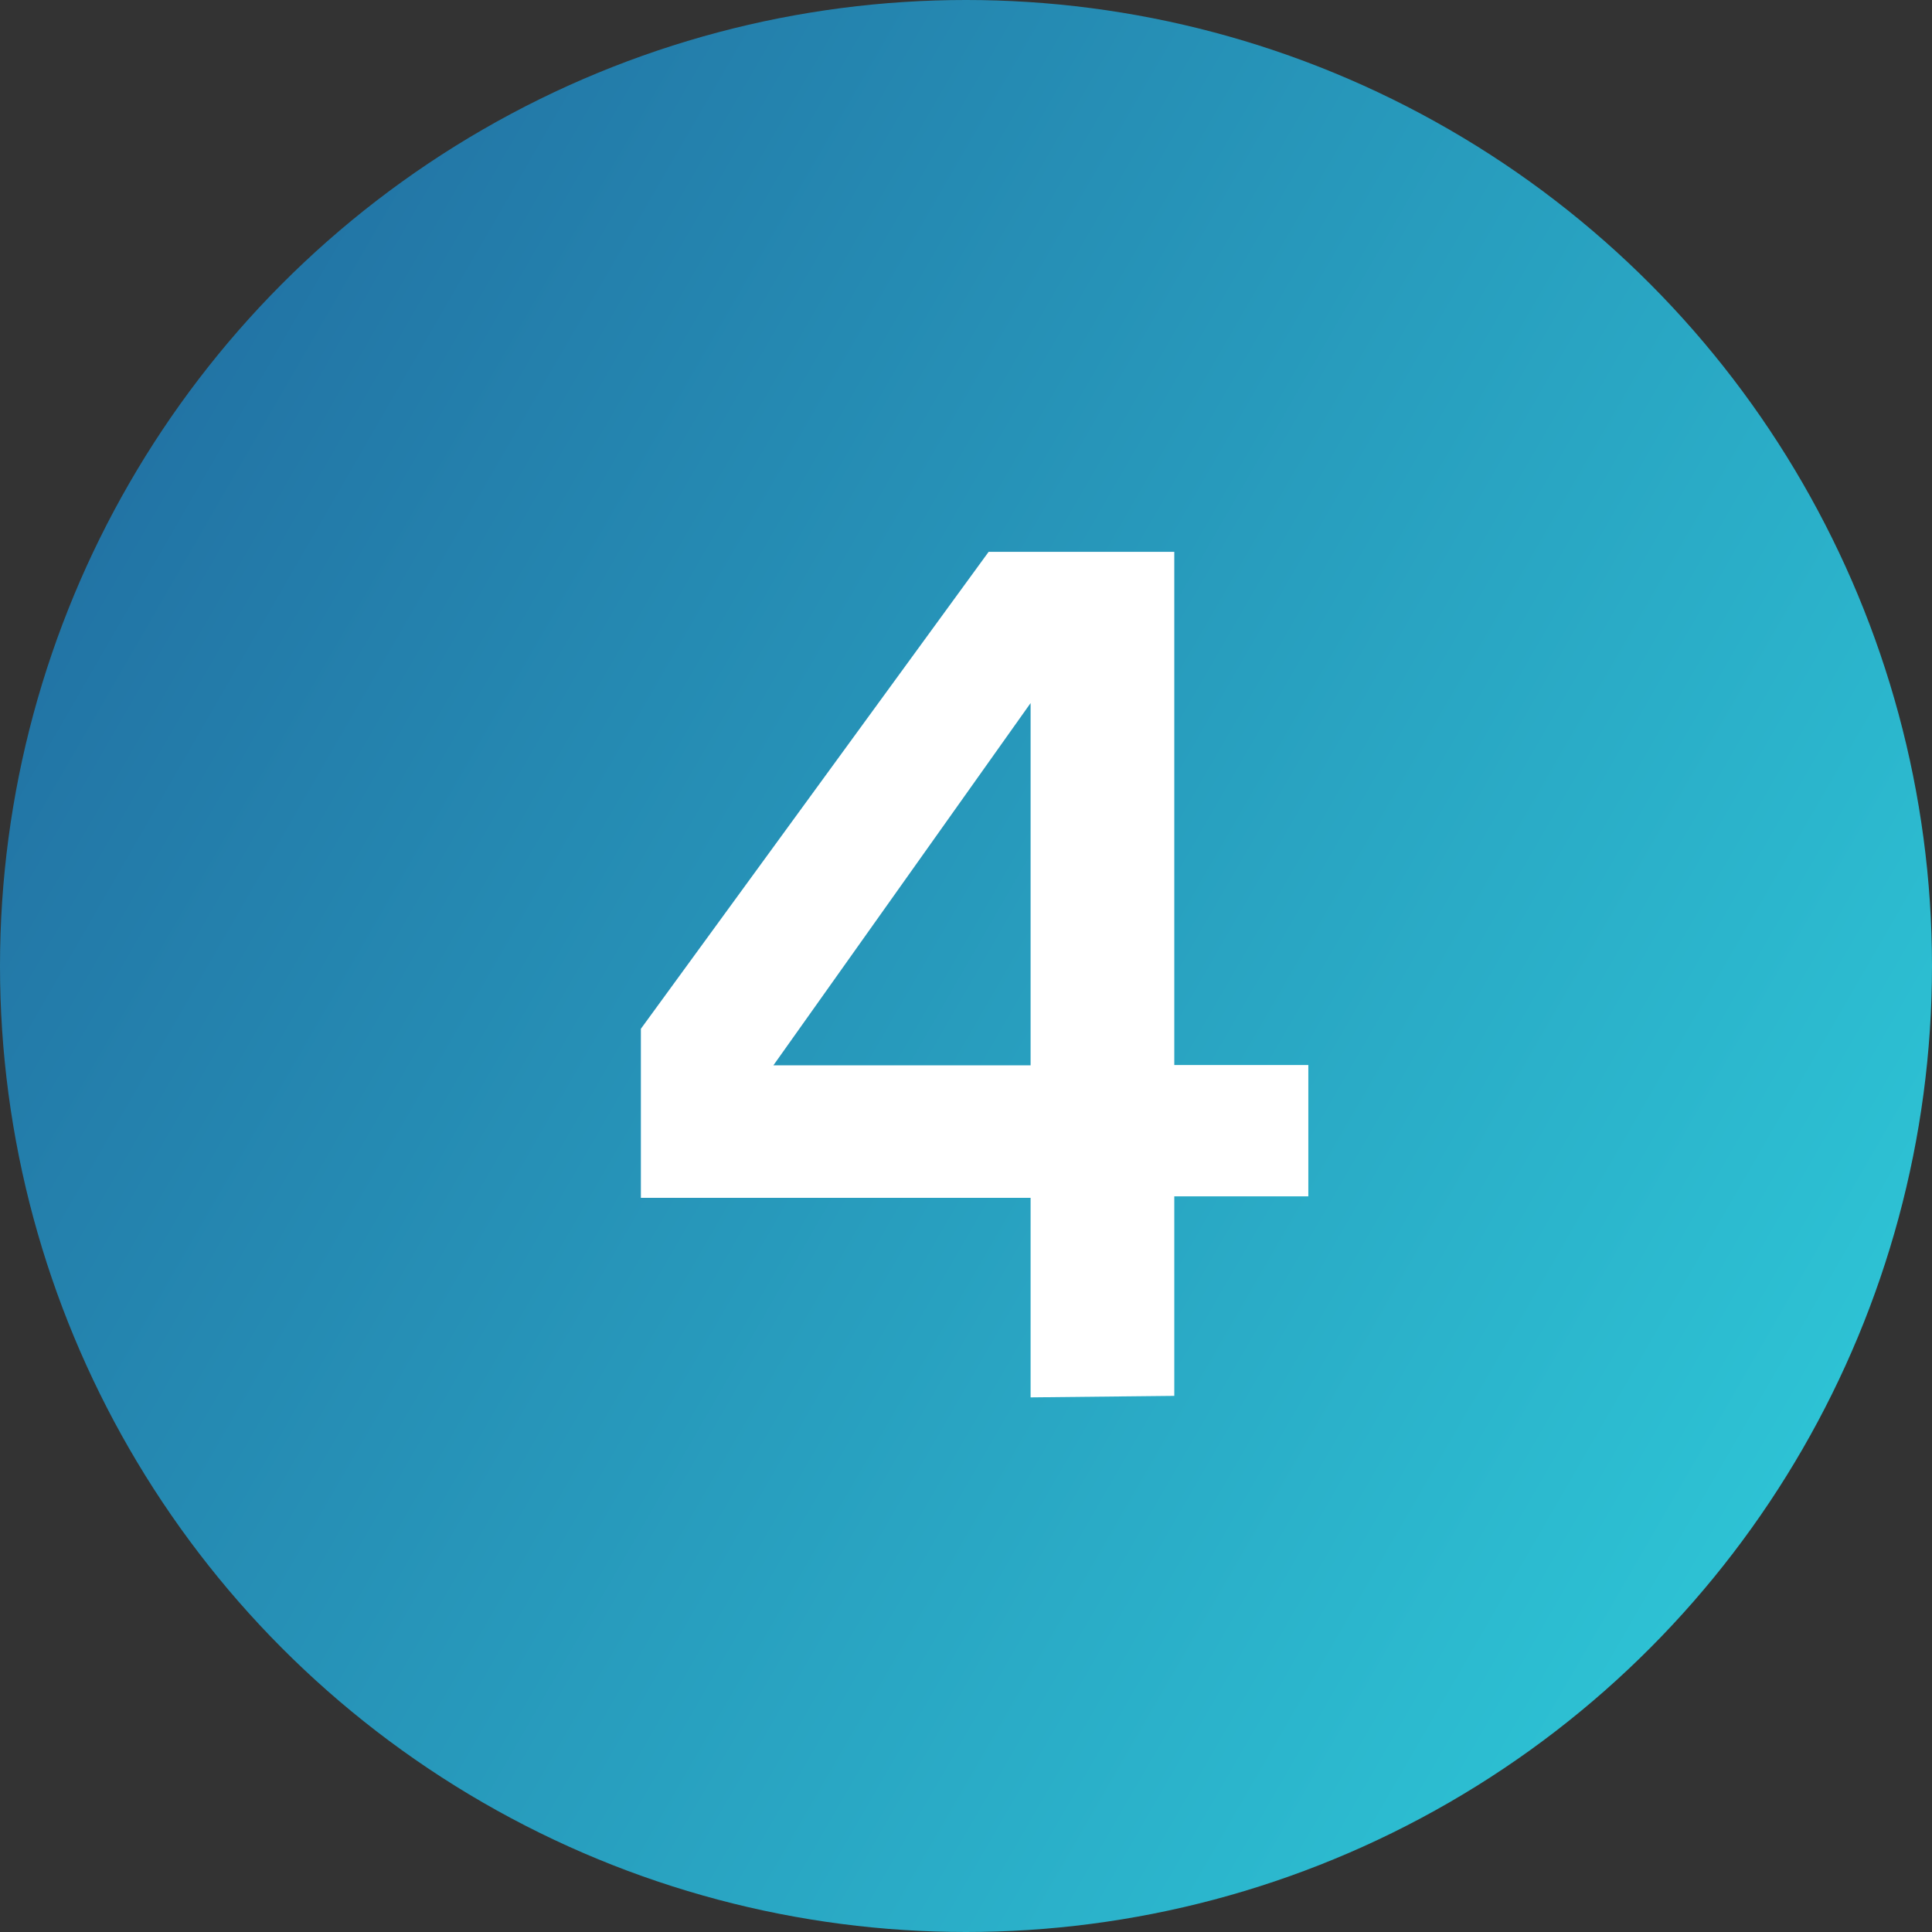
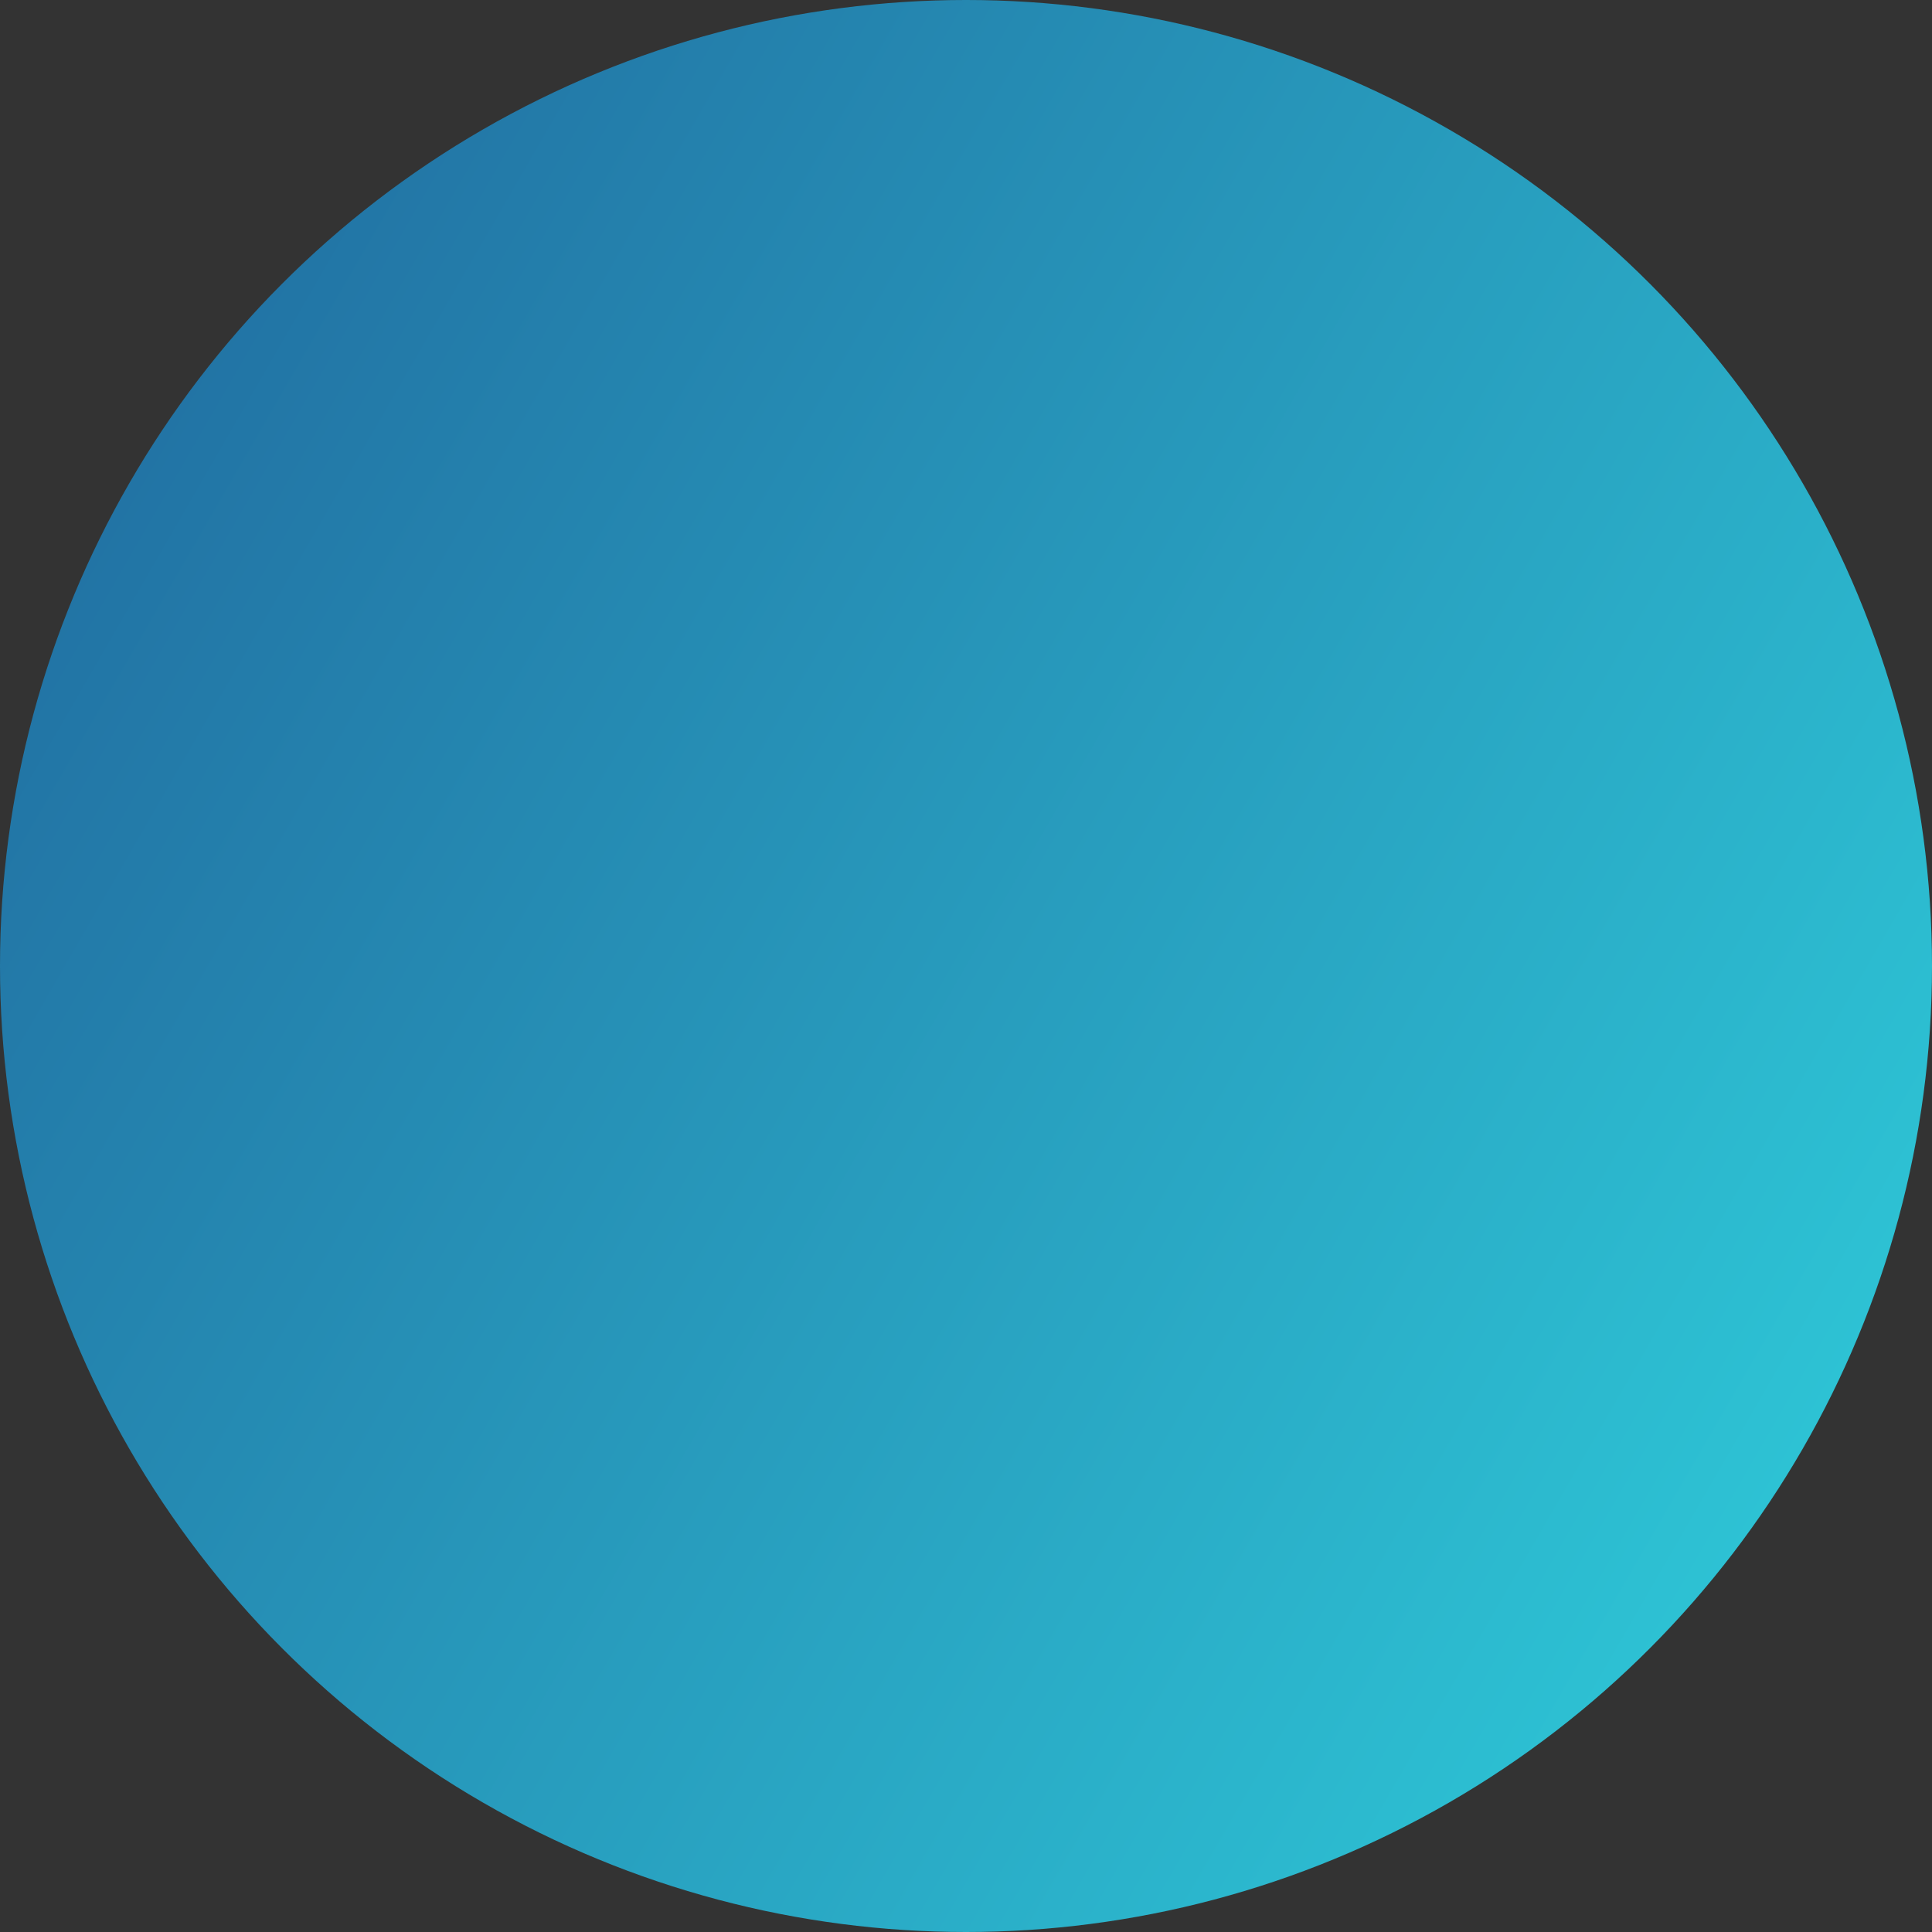
<svg xmlns="http://www.w3.org/2000/svg" id="Layer_1" data-name="Layer 1" viewBox="0 0 64 64">
  <rect x="0" y="0" width="64" height="64" fill="#333333" stroke="none" />
  <defs>
    <style>.cls-1{fill:url(#linear-gradient);}.cls-2{fill:#fff;}</style>
    <linearGradient id="linear-gradient" x1="4.28" y1="16" x2="59.72" y2="48" gradientUnits="userSpaceOnUse">
      <stop offset="0" stop-color="#2274a5" />
      <stop offset="1" stop-color="#2dc2d4" />
    </linearGradient>
  </defs>
  <circle class="cls-1" cx="32" cy="32" r="32" />
-   <path class="cls-2" d="M34.14,46.29V39.68H21.23v-5.6l11.52-15.8H38.9v17h4.44v4.35H38.9v6.61Zm-8.52-11h8.52v-12Z" />
</svg>